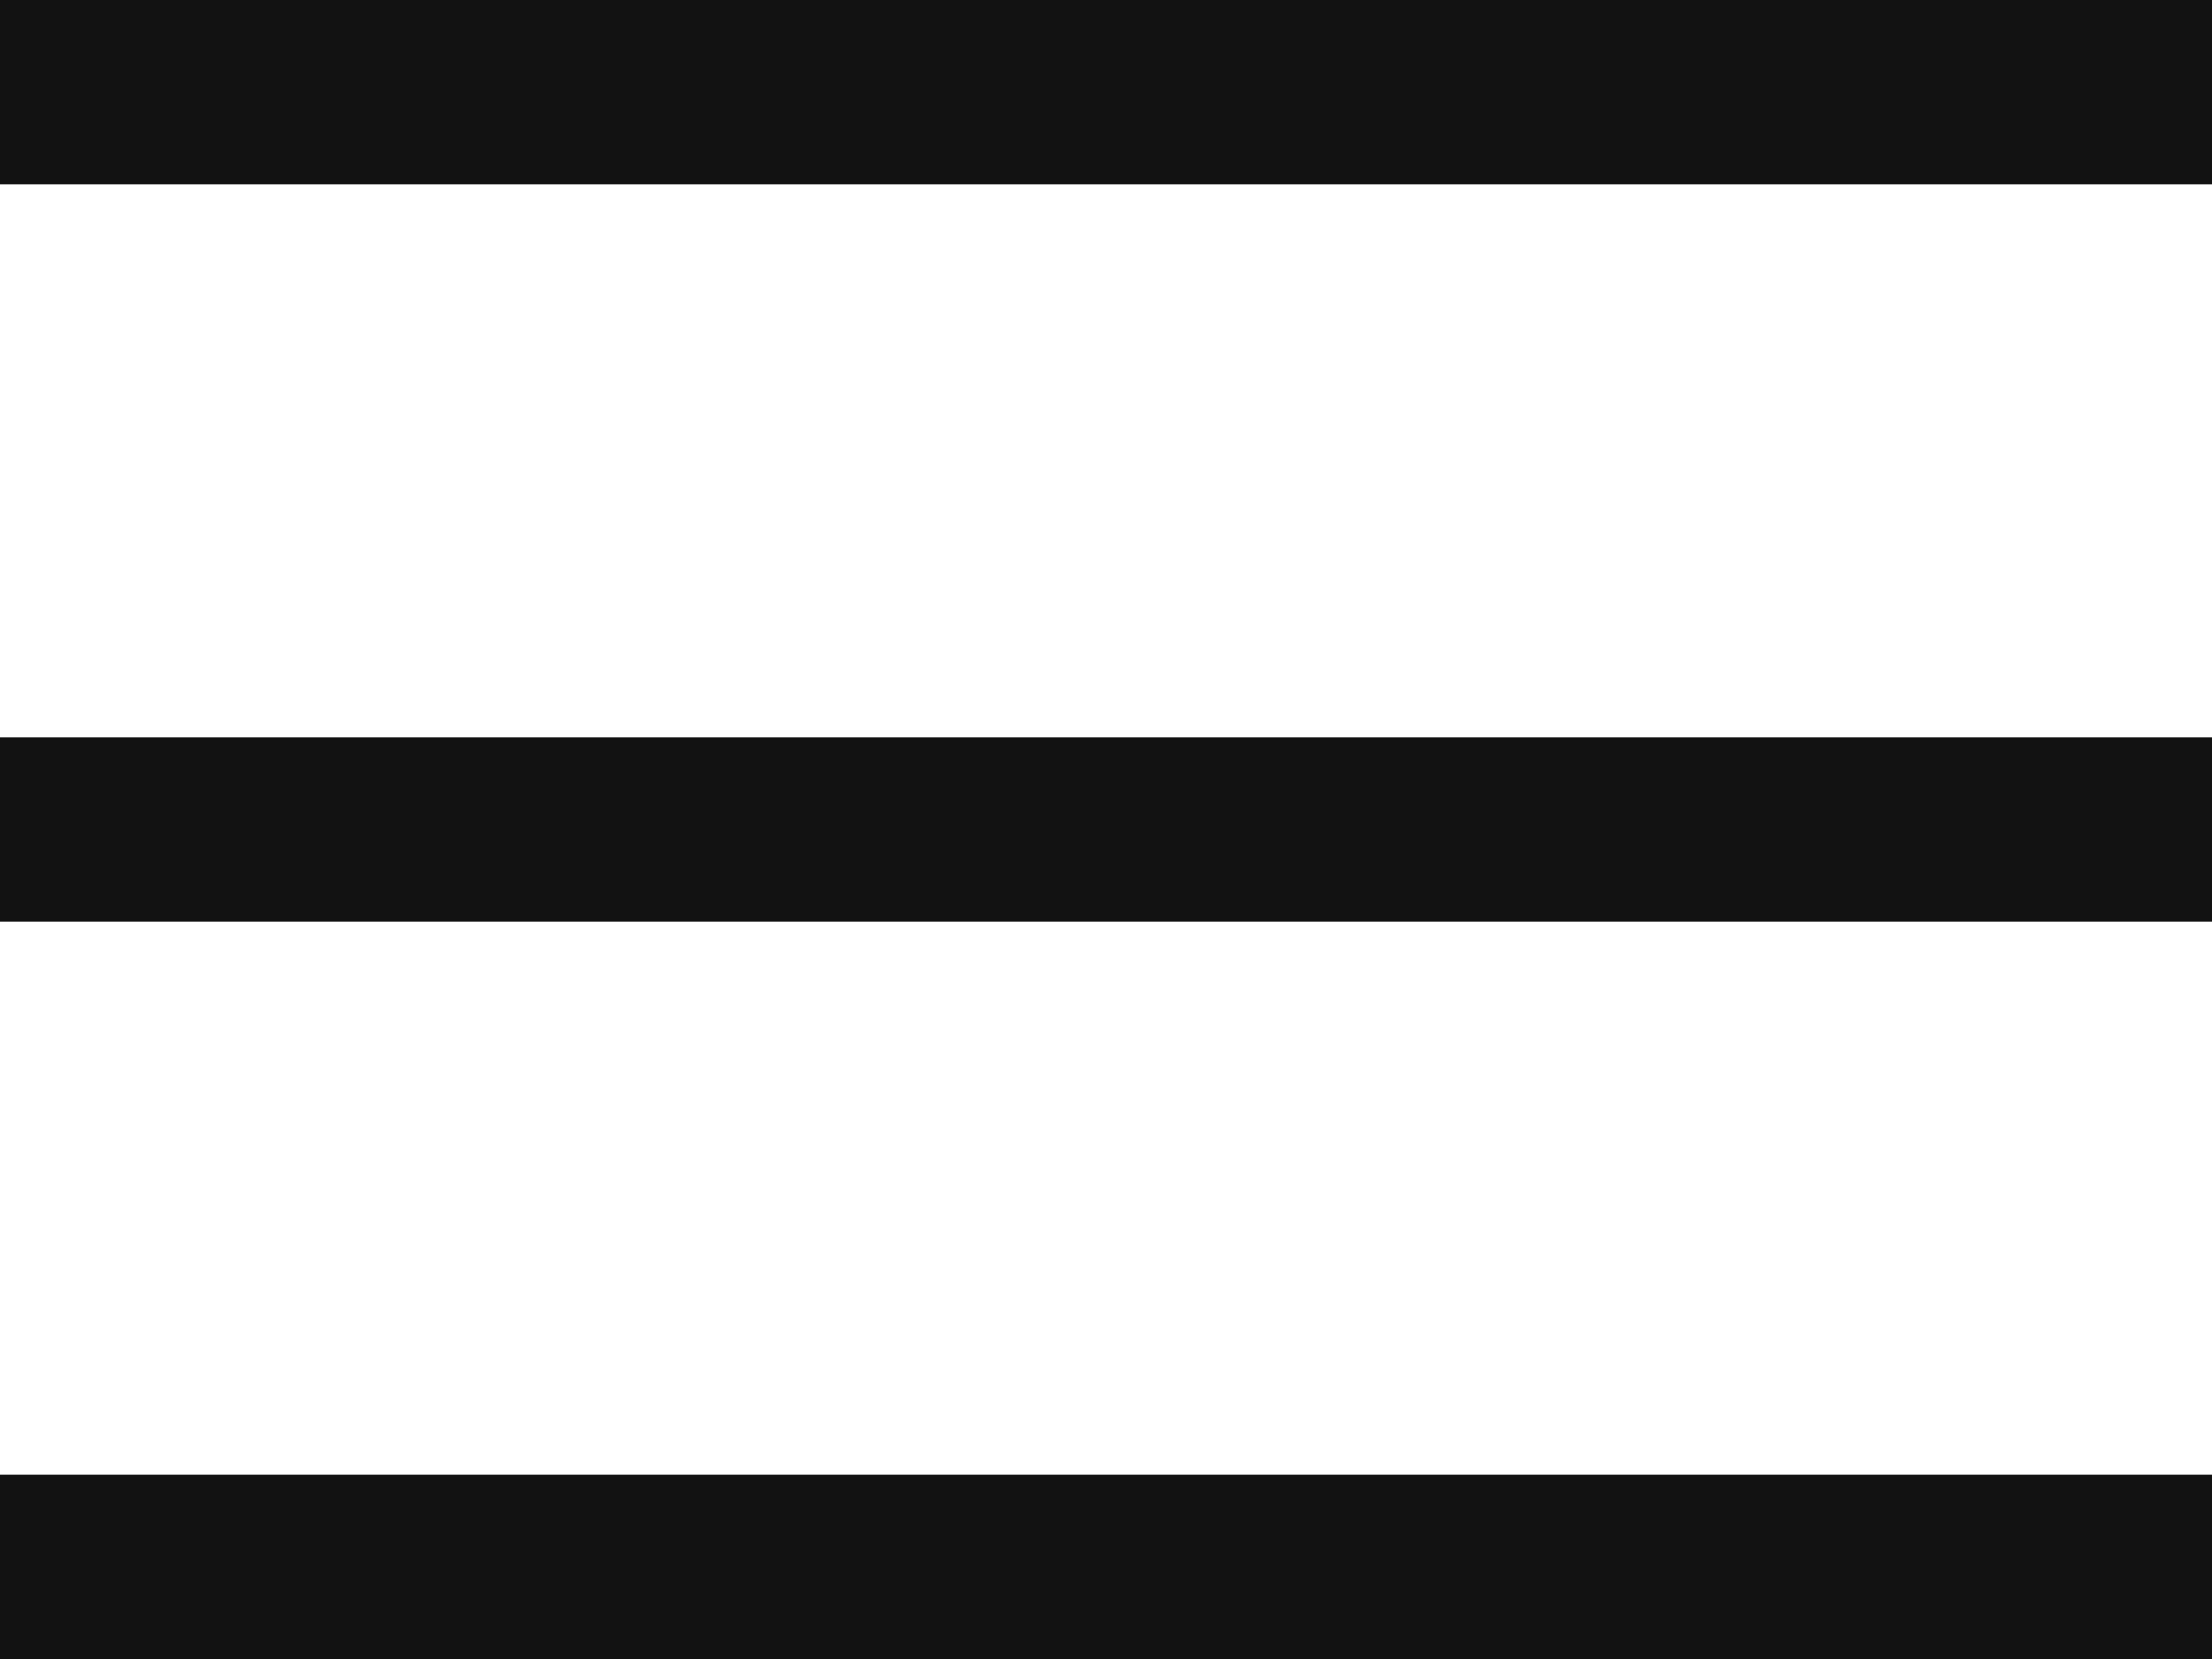
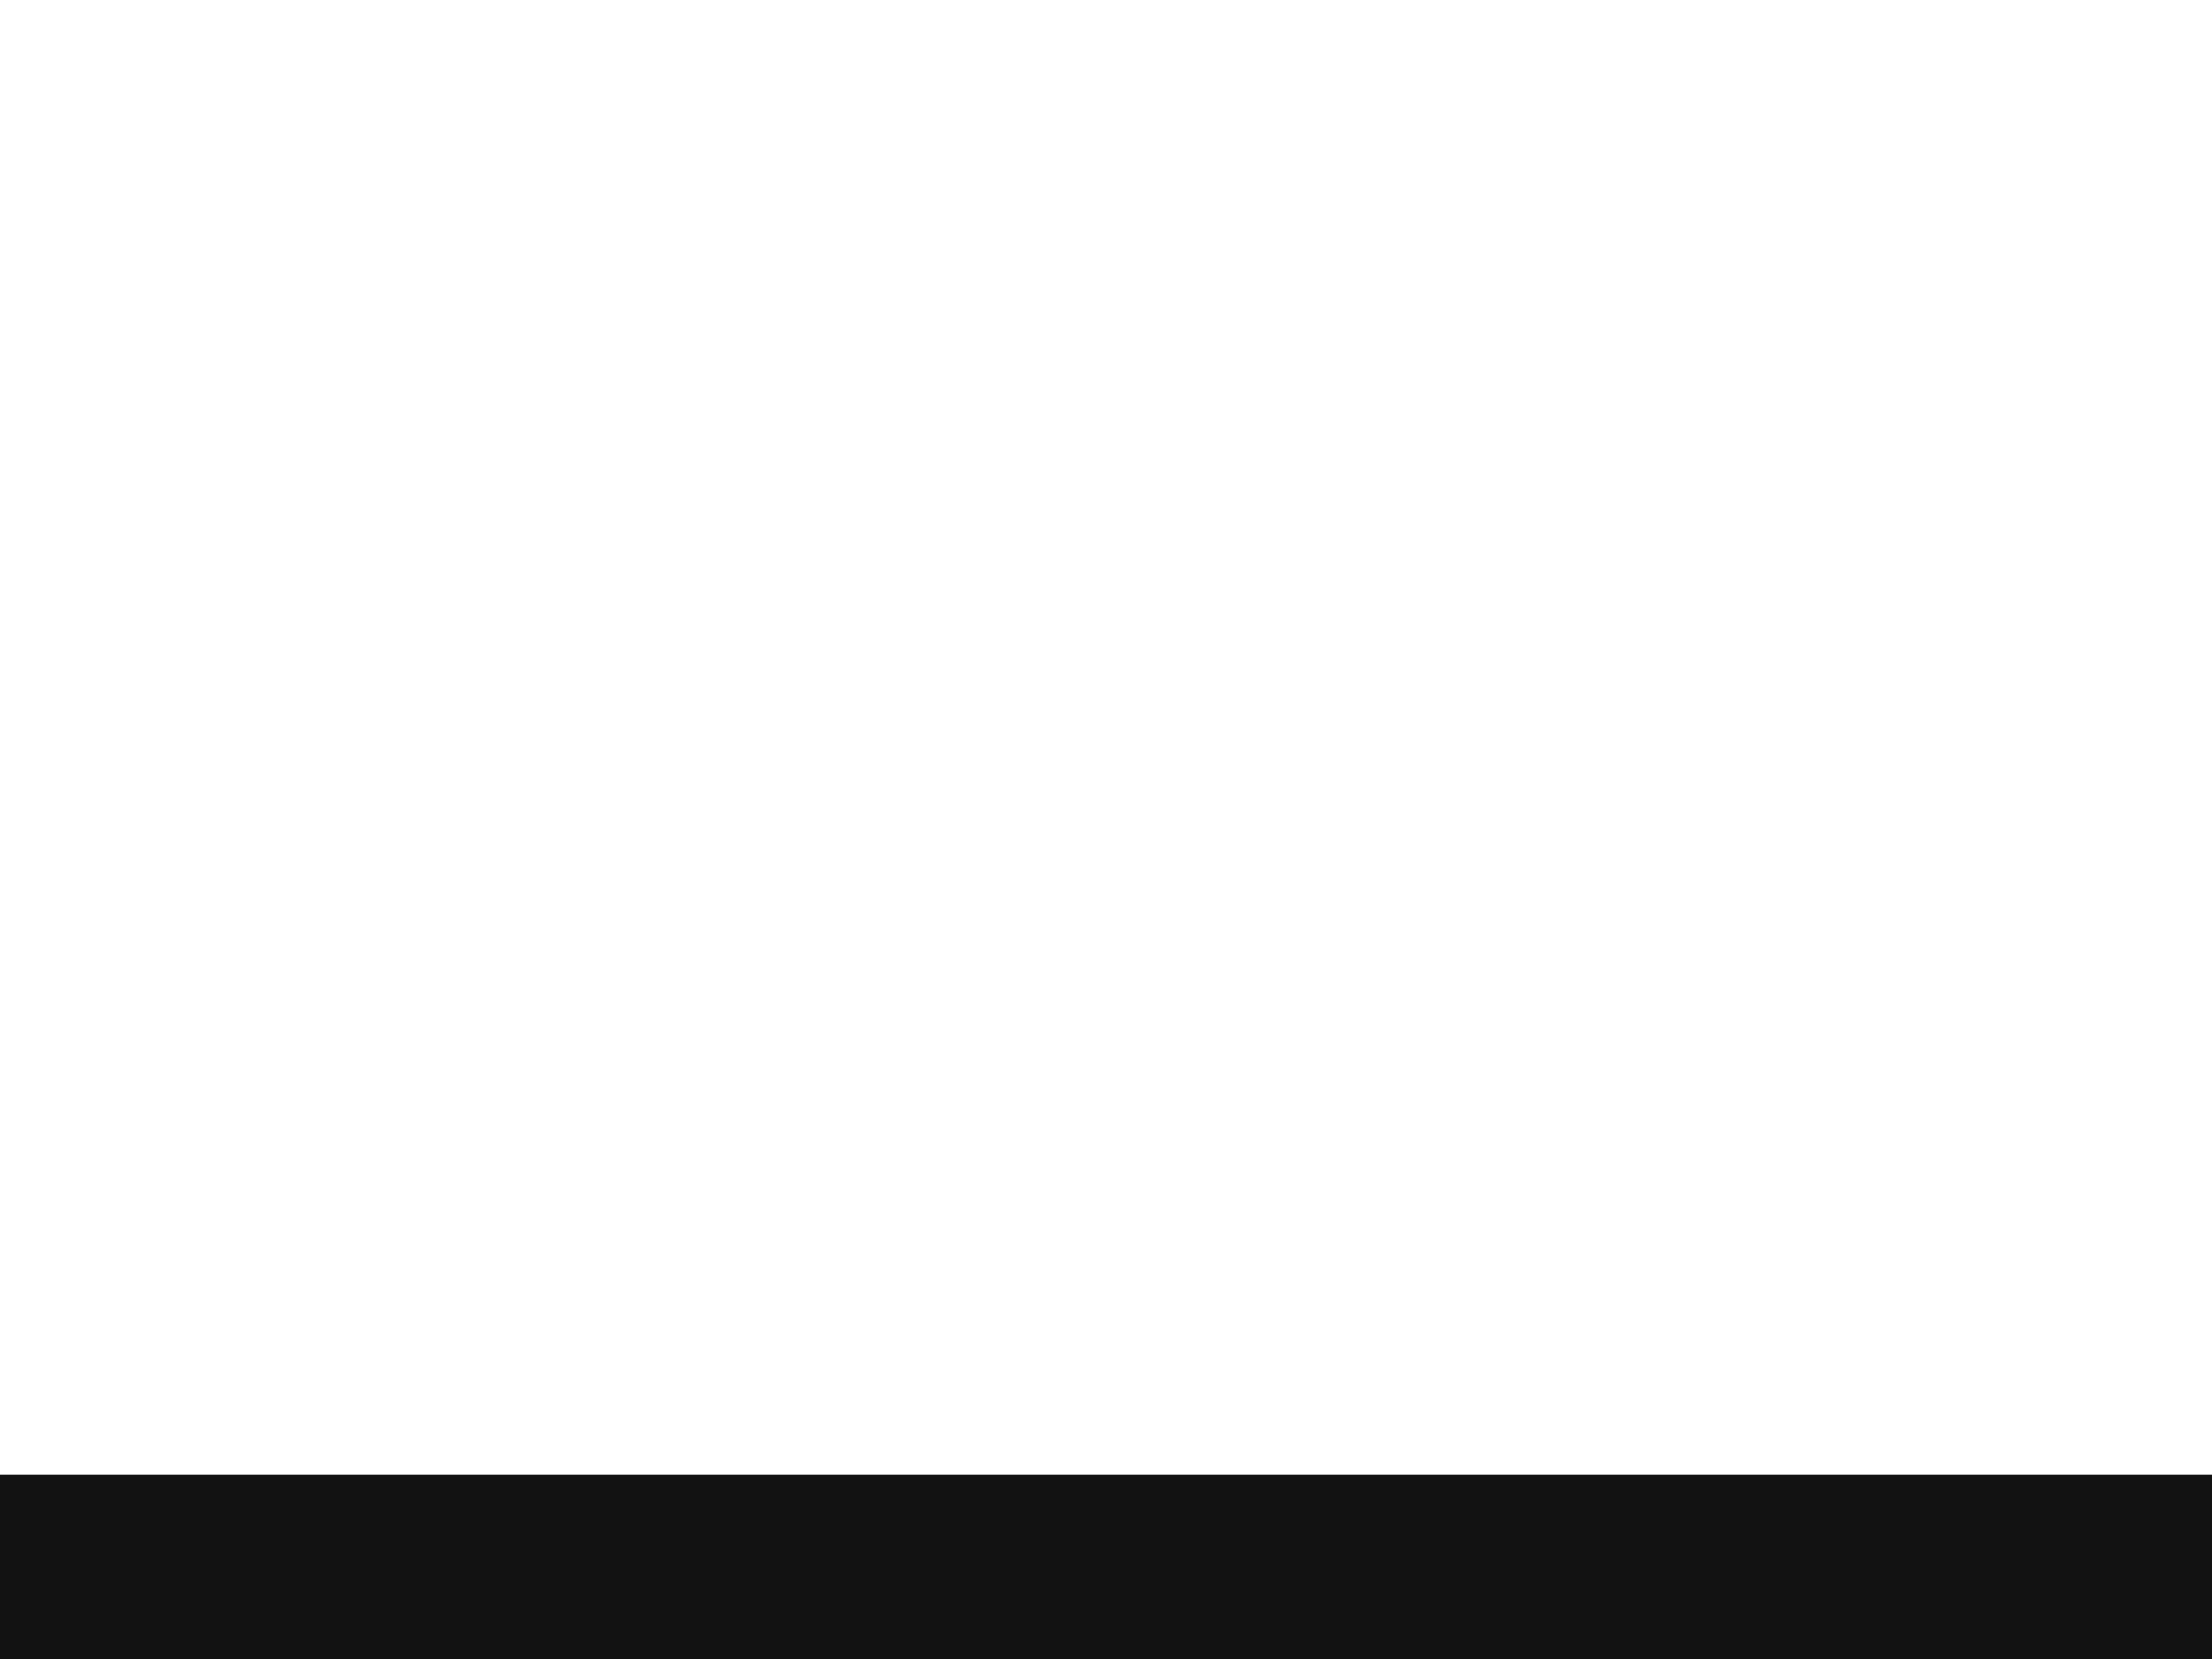
<svg xmlns="http://www.w3.org/2000/svg" width="48" height="36" viewBox="0 0 48 36" fill="none">
-   <rect width="48" height="4" fill="#121212" />
  <rect y="32" width="48" height="4" fill="#121212" />
-   <rect y="16" width="48" height="4" fill="#121212" />
</svg>